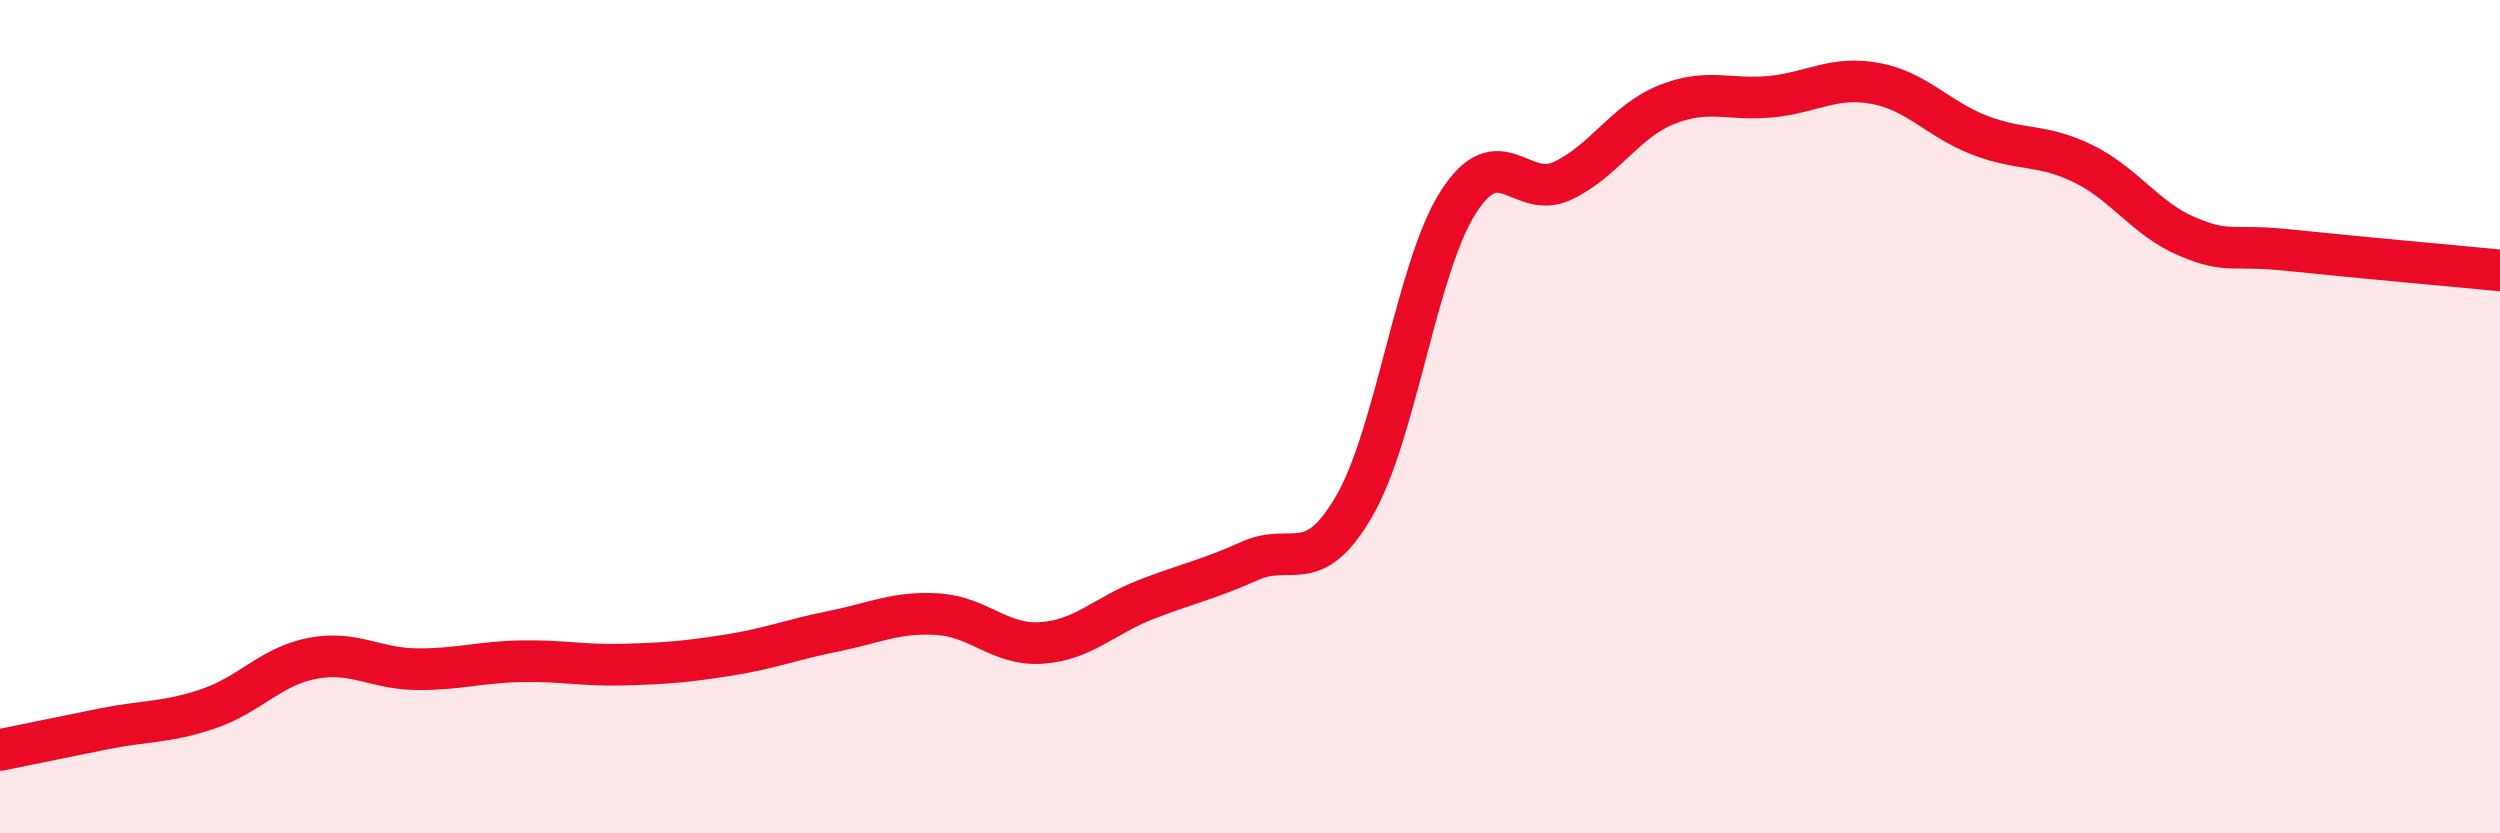
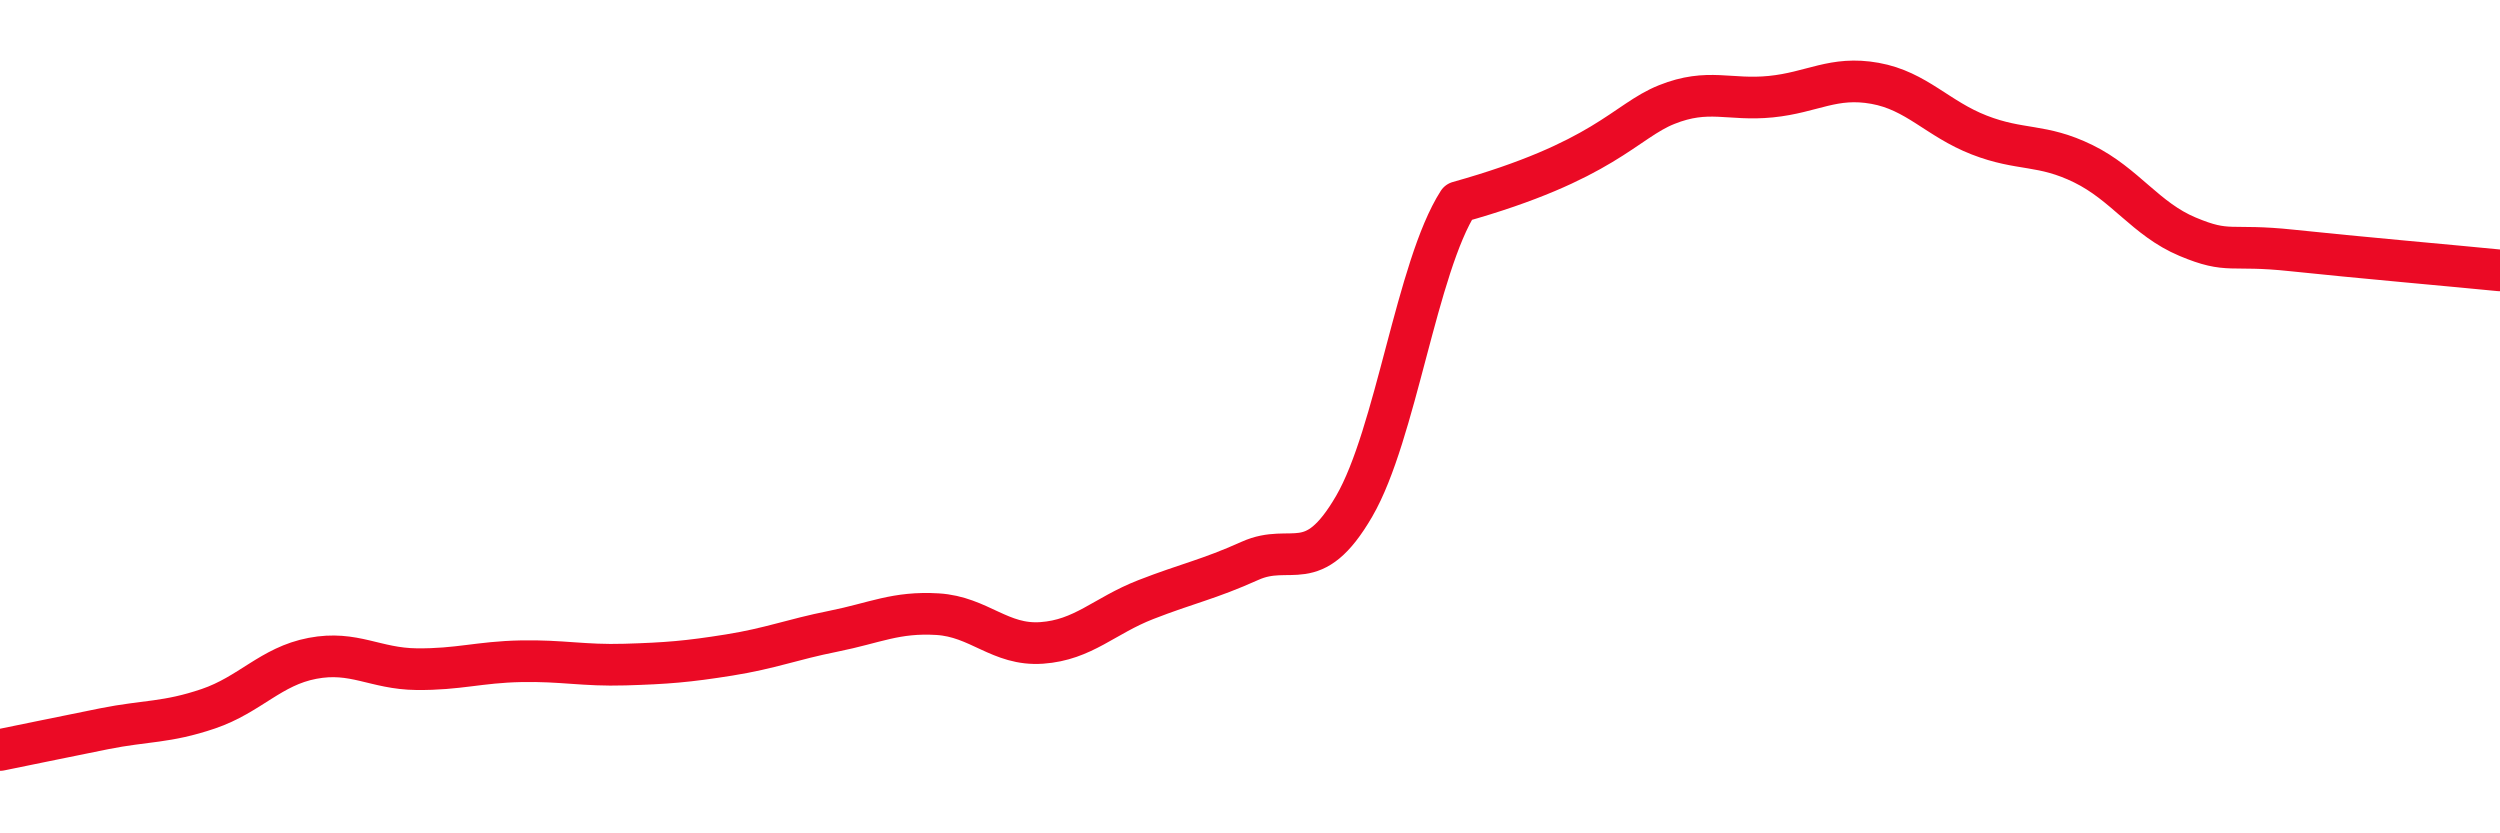
<svg xmlns="http://www.w3.org/2000/svg" width="60" height="20" viewBox="0 0 60 20">
-   <path d="M 0,18 C 0.5,17.9 1.5,17.69 2.5,17.49 C 3.5,17.29 4,17.35 5,17.01 C 6,16.67 6.5,15.99 7.5,15.8 C 8.5,15.61 9,16.05 10,16.06 C 11,16.07 11.5,15.89 12.5,15.87 C 13.5,15.85 14,15.98 15,15.95 C 16,15.92 16.5,15.88 17.5,15.72 C 18.5,15.56 19,15.35 20,15.15 C 21,14.95 21.5,14.68 22.5,14.74 C 23.5,14.8 24,15.5 25,15.43 C 26,15.36 26.5,14.78 27.5,14.39 C 28.5,14 29,13.91 30,13.46 C 31,13.01 31.5,13.87 32.5,12.15 C 33.5,10.43 34,6.41 35,4.85 C 36,3.29 36.5,4.81 37.5,4.34 C 38.5,3.87 39,2.91 40,2.51 C 41,2.11 41.5,2.42 42.5,2.32 C 43.5,2.22 44,1.82 45,2 C 46,2.18 46.5,2.85 47.5,3.24 C 48.5,3.63 49,3.44 50,3.93 C 51,4.42 51.5,5.26 52.5,5.68 C 53.5,6.1 53.5,5.85 55,6.01 C 56.5,6.17 59,6.39 60,6.49L60 20L0 20Z" fill="#EB0A25" opacity="0.1" stroke-linecap="round" stroke-linejoin="round" />
-   <path d="M 0,18 C 0.5,17.9 1.5,17.69 2.5,17.49 C 3.5,17.29 4,17.35 5,17.01 C 6,16.67 6.5,15.99 7.5,15.8 C 8.5,15.61 9,16.05 10,16.06 C 11,16.07 11.5,15.89 12.5,15.87 C 13.5,15.85 14,15.98 15,15.95 C 16,15.92 16.5,15.88 17.5,15.72 C 18.5,15.56 19,15.35 20,15.15 C 21,14.95 21.5,14.68 22.5,14.74 C 23.5,14.8 24,15.5 25,15.43 C 26,15.36 26.5,14.78 27.5,14.39 C 28.5,14 29,13.91 30,13.46 C 31,13.01 31.5,13.87 32.5,12.15 C 33.5,10.43 34,6.41 35,4.85 C 36,3.29 36.5,4.81 37.5,4.34 C 38.5,3.87 39,2.91 40,2.51 C 41,2.11 41.5,2.42 42.5,2.32 C 43.5,2.22 44,1.82 45,2 C 46,2.18 46.5,2.85 47.5,3.24 C 48.5,3.63 49,3.44 50,3.93 C 51,4.42 51.5,5.26 52.5,5.68 C 53.5,6.1 53.5,5.85 55,6.01 C 56.5,6.17 59,6.39 60,6.49" stroke="#EB0A25" stroke-width="1" fill="none" stroke-linecap="round" stroke-linejoin="round" />
+   <path d="M 0,18 C 0.5,17.9 1.5,17.69 2.5,17.49 C 3.5,17.29 4,17.35 5,17.01 C 6,16.67 6.5,15.99 7.5,15.8 C 8.5,15.61 9,16.05 10,16.06 C 11,16.07 11.5,15.89 12.5,15.87 C 13.5,15.85 14,15.98 15,15.95 C 16,15.92 16.5,15.88 17.5,15.72 C 18.5,15.56 19,15.35 20,15.15 C 21,14.95 21.5,14.68 22.5,14.74 C 23.5,14.8 24,15.5 25,15.43 C 26,15.36 26.5,14.78 27.5,14.39 C 28.5,14 29,13.91 30,13.46 C 31,13.01 31.5,13.87 32.5,12.15 C 33.5,10.43 34,6.41 35,4.85 C 38.5,3.87 39,2.91 40,2.51 C 41,2.11 41.5,2.42 42.5,2.32 C 43.5,2.22 44,1.82 45,2 C 46,2.18 46.5,2.85 47.5,3.24 C 48.5,3.63 49,3.44 50,3.93 C 51,4.42 51.5,5.26 52.5,5.68 C 53.5,6.1 53.5,5.85 55,6.01 C 56.5,6.17 59,6.39 60,6.49" stroke="#EB0A25" stroke-width="1" fill="none" stroke-linecap="round" stroke-linejoin="round" />
</svg>